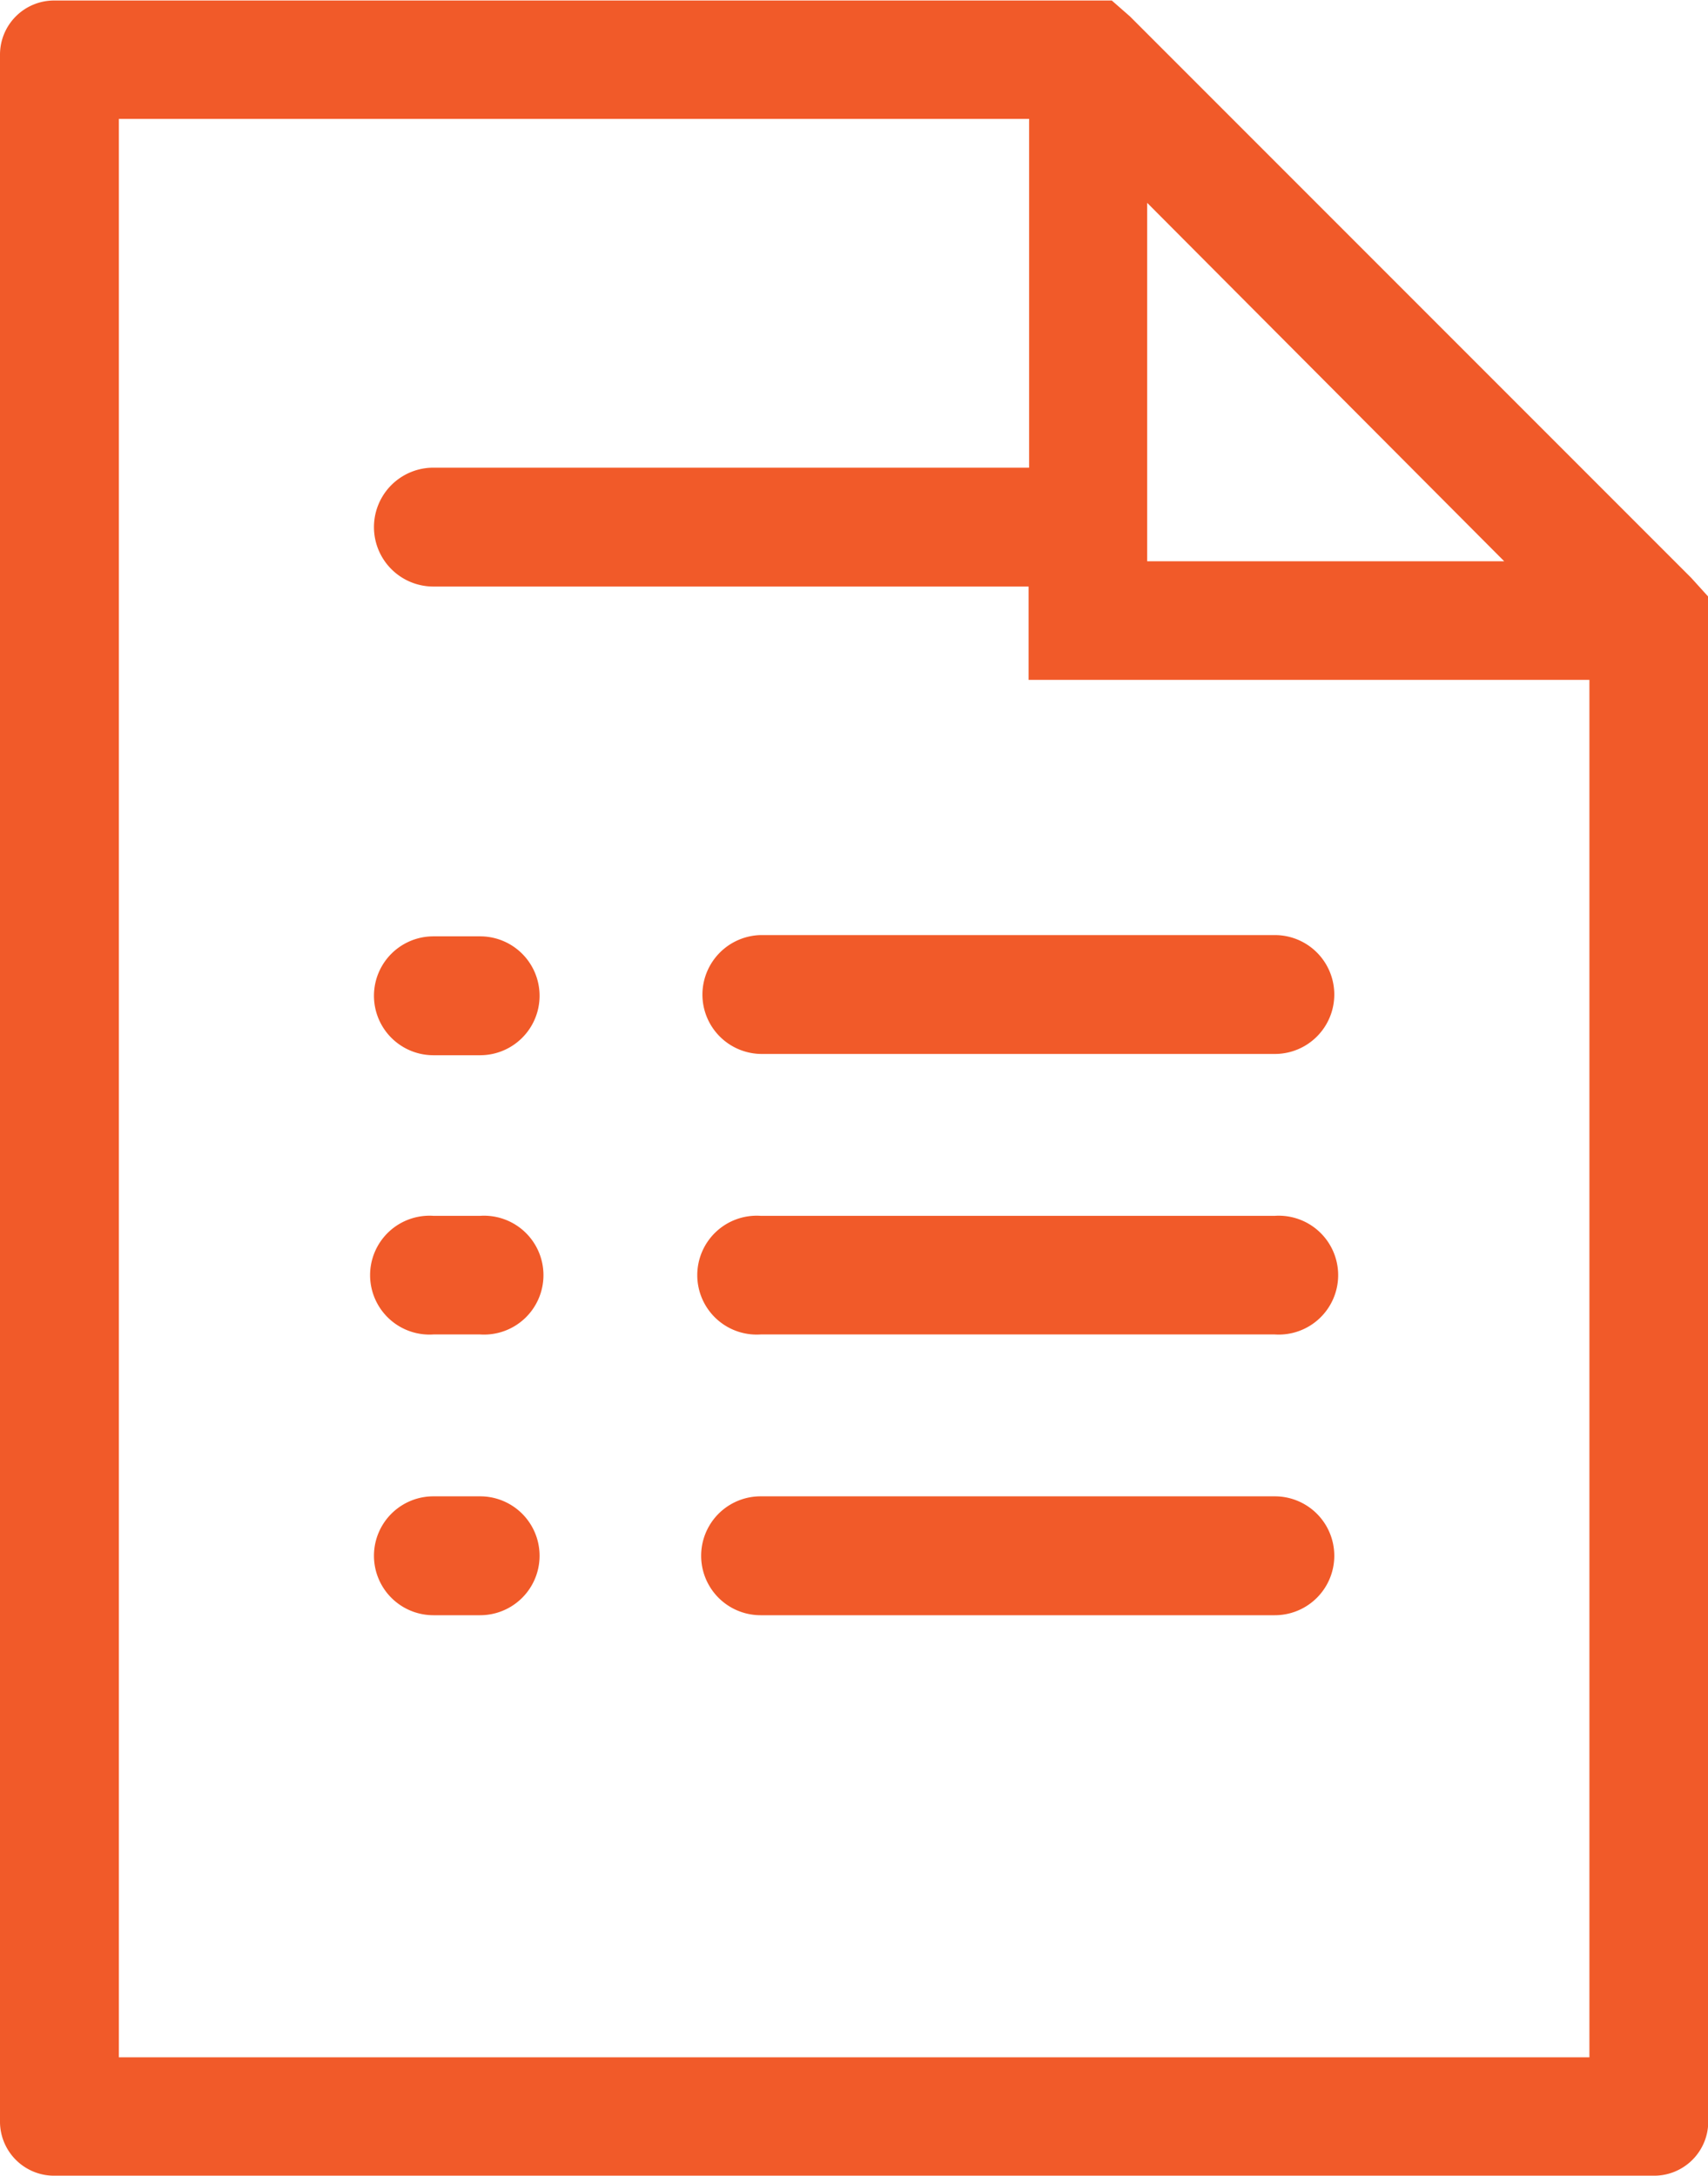
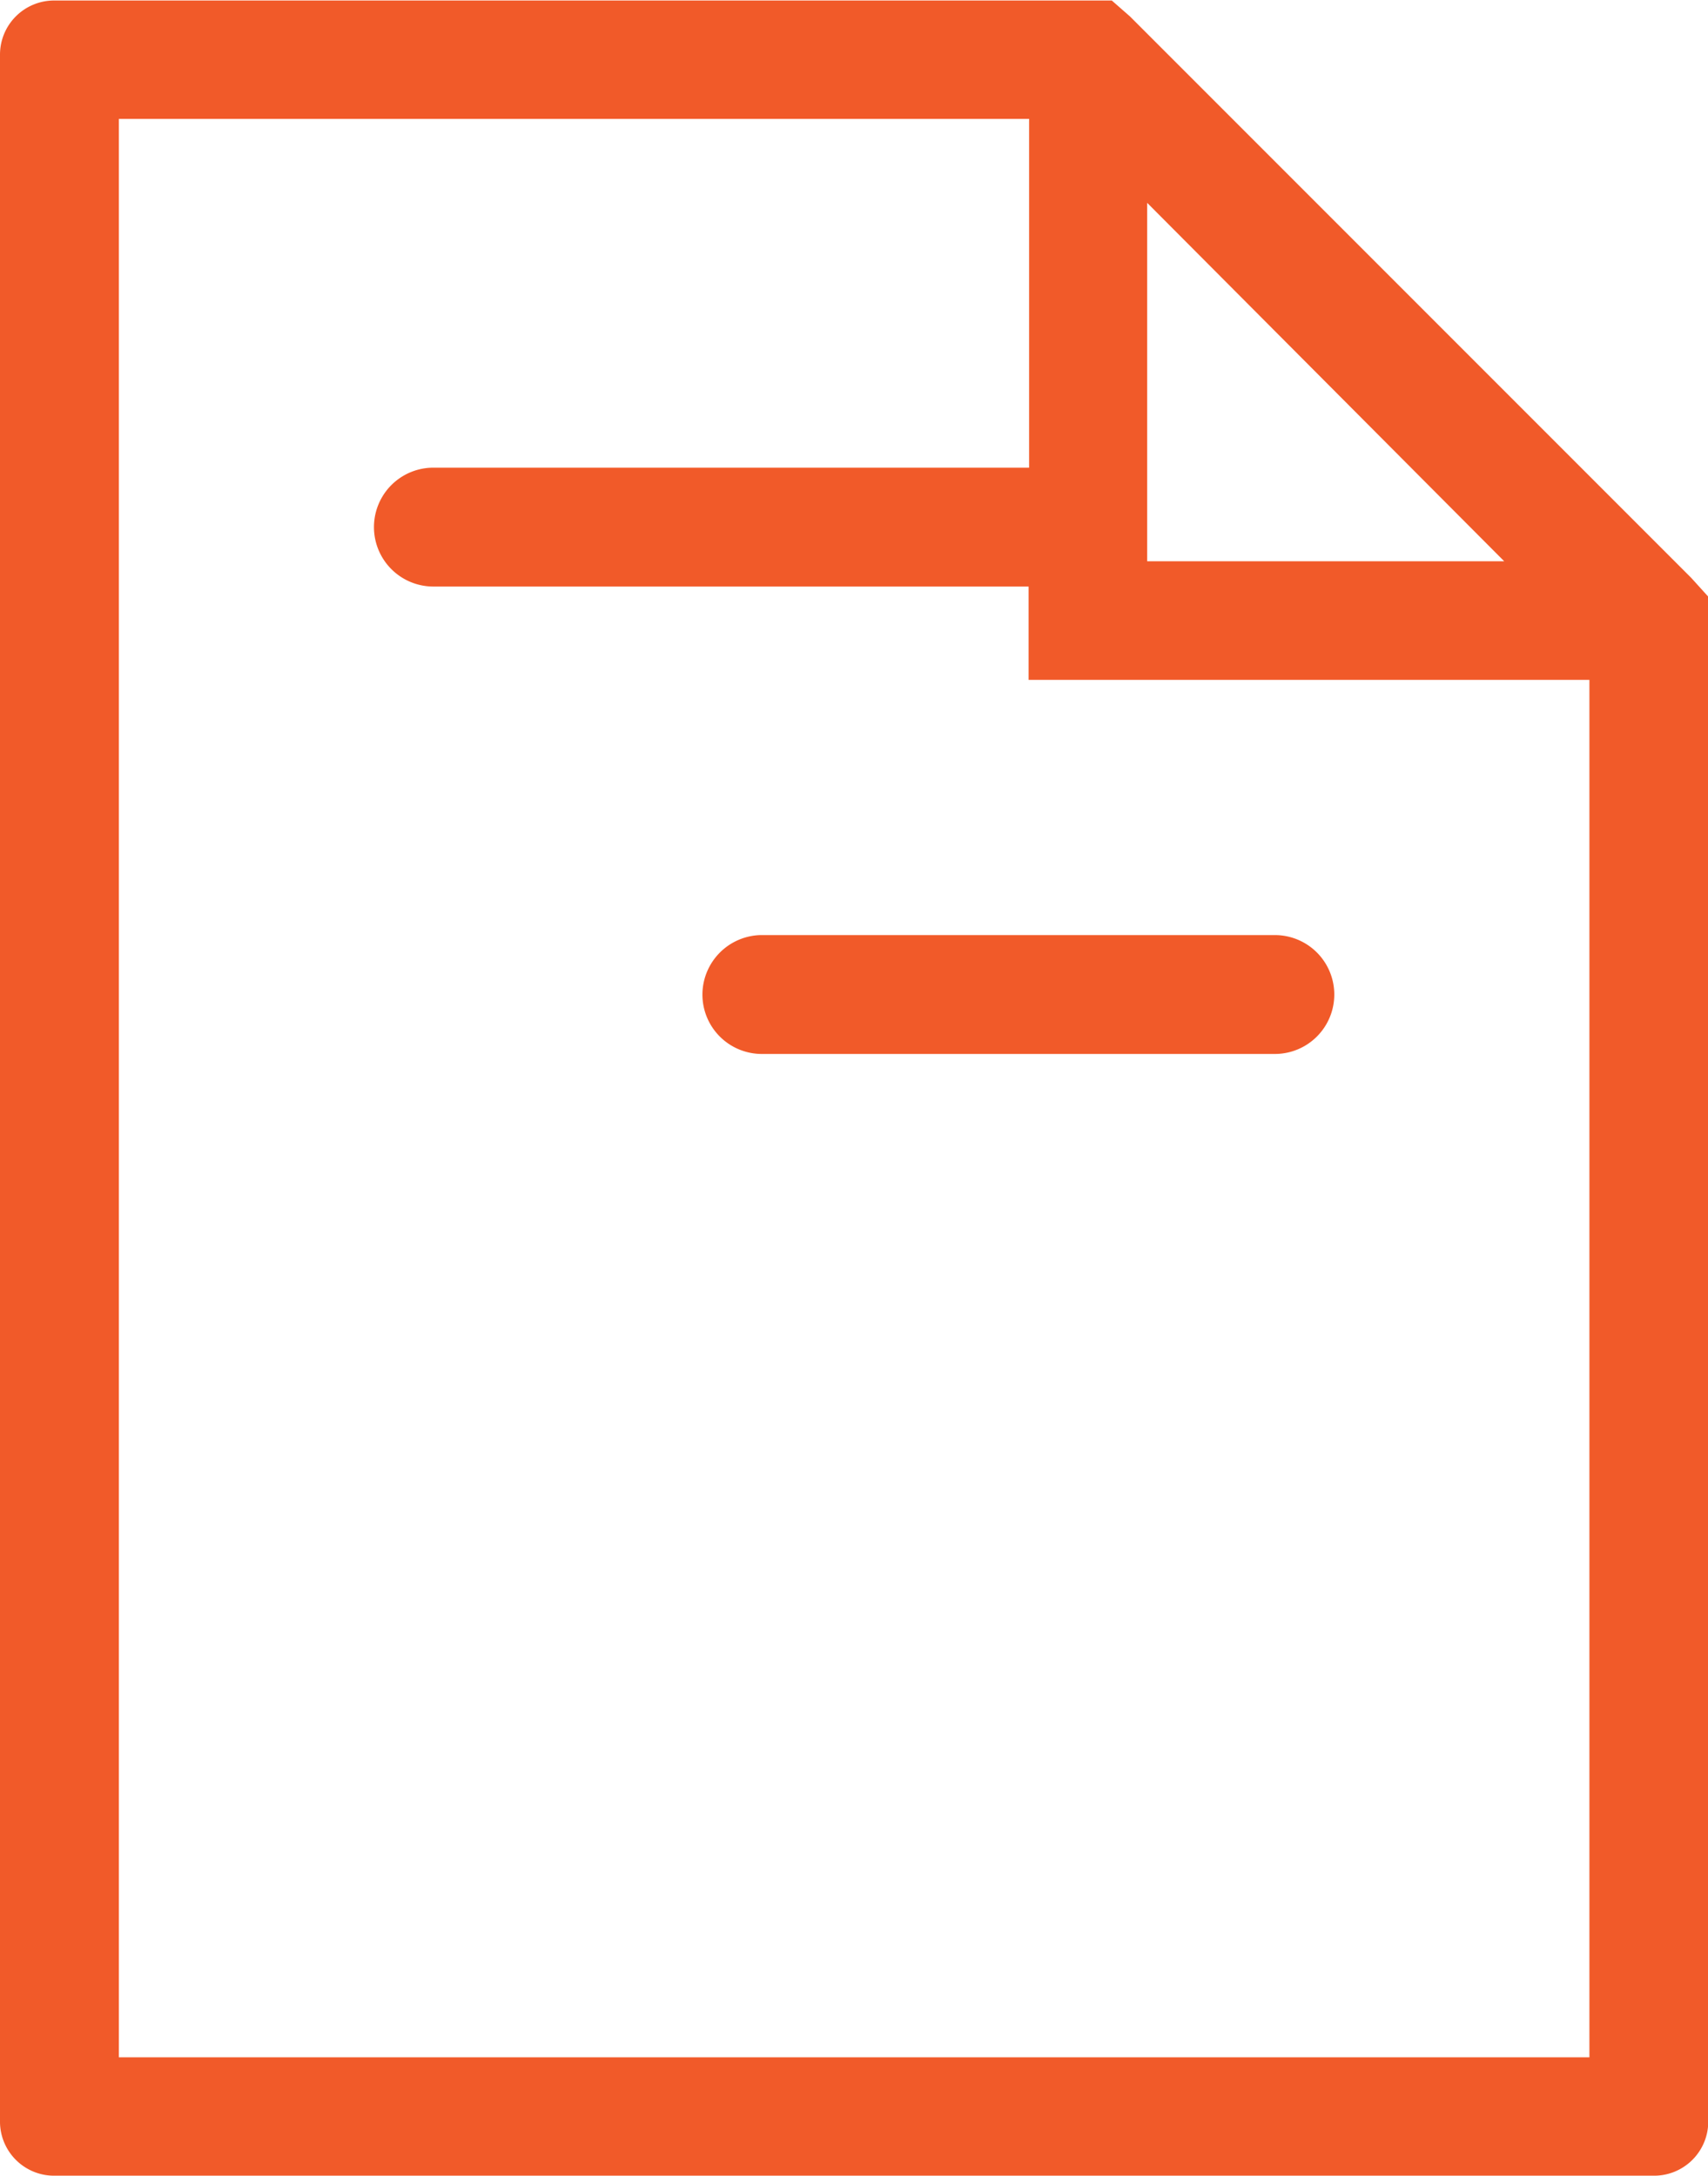
<svg xmlns="http://www.w3.org/2000/svg" width="67.55" height="86.04" viewBox="0 0 67.55 86.04">
-   <path d="M33.21,64.14H31.36a2.35,2.35,0,1,0,0,4.7h1.85a2.35,2.35,0,1,0,0-4.7Z" transform="translate(-14.22 -4.98)" fill="#f15a29" />
  <path d="M42,44.3a2.35,2.35,0,0,0,2.35,2.35H64.64a2.35,2.35,0,1,0,0-4.7H44.3A2.36,2.36,0,0,0,42,44.3Z" transform="translate(-14.22 -4.98)" fill="#f15a29" />
-   <path d="M33.21,53.05H31.36a2.35,2.35,0,1,0,0,4.69h1.85a2.35,2.35,0,1,0,0-4.69Z" transform="translate(-14.22 -4.98)" fill="#f15a29" />
  <path d="M81.11,27.83,58.91,5.63,58.19,5H16.36a2.14,2.14,0,0,0-2.14,2.13V88.89A2.14,2.14,0,0,0,16.36,91H79.64a2.14,2.14,0,0,0,2.14-2.13V28.57Zm-21.52-.66V13L73.71,27.17Zm17.49,4.69V86.32H18.92V9.68h36V23.47H31.36a2.35,2.35,0,1,0,0,4.7H54.9v3.69Z" transform="translate(-14.22 -4.98)" fill="#f15a29" />
-   <path d="M33.21,42H31.36a2.35,2.35,0,1,0,0,4.7h1.85a2.35,2.35,0,1,0,0-4.7Z" transform="translate(-14.22 -4.98)" fill="#f15a29" />
-   <path d="M64.64,53.05H44.3a2.35,2.35,0,1,0,0,4.69H64.64a2.35,2.35,0,1,0,0-4.69Z" transform="translate(-14.22 -4.98)" fill="#f15a29" />
-   <path d="M64.64,64.14H44.3a2.35,2.35,0,1,0,0,4.7H64.64a2.35,2.35,0,0,0,0-4.7Z" transform="translate(-14.22 -4.98)" fill="#f15a29" />
</svg>